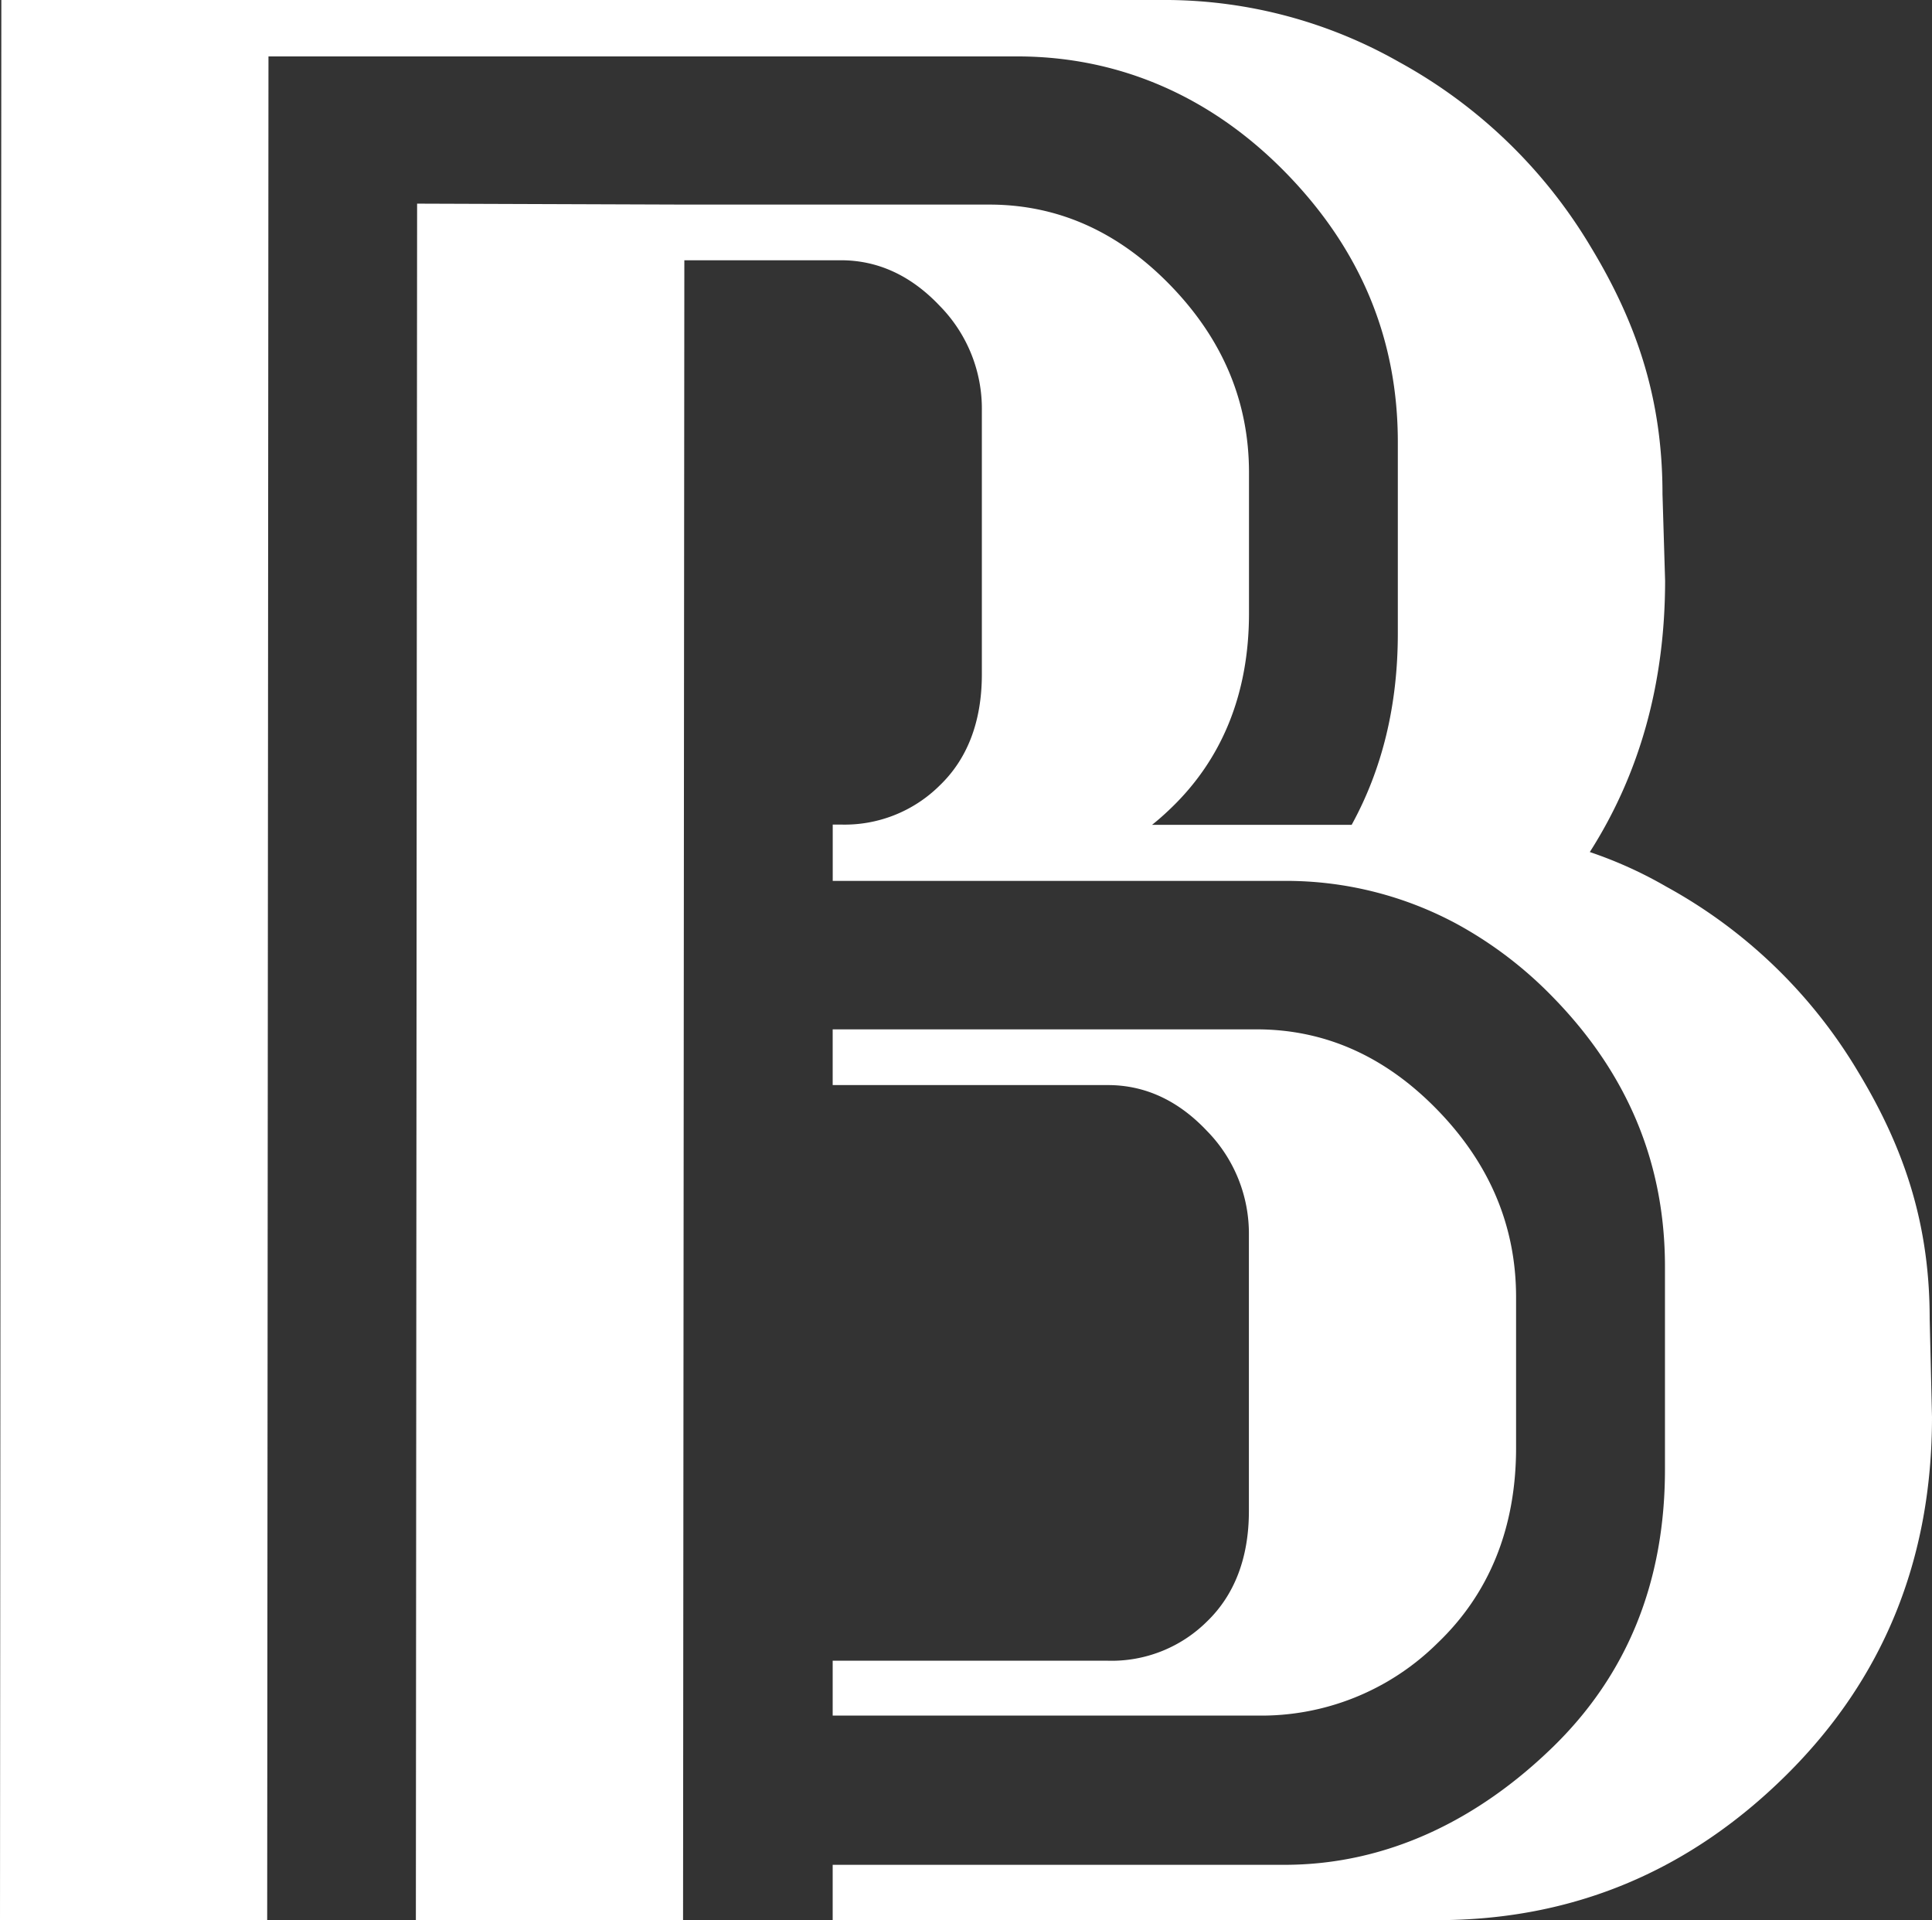
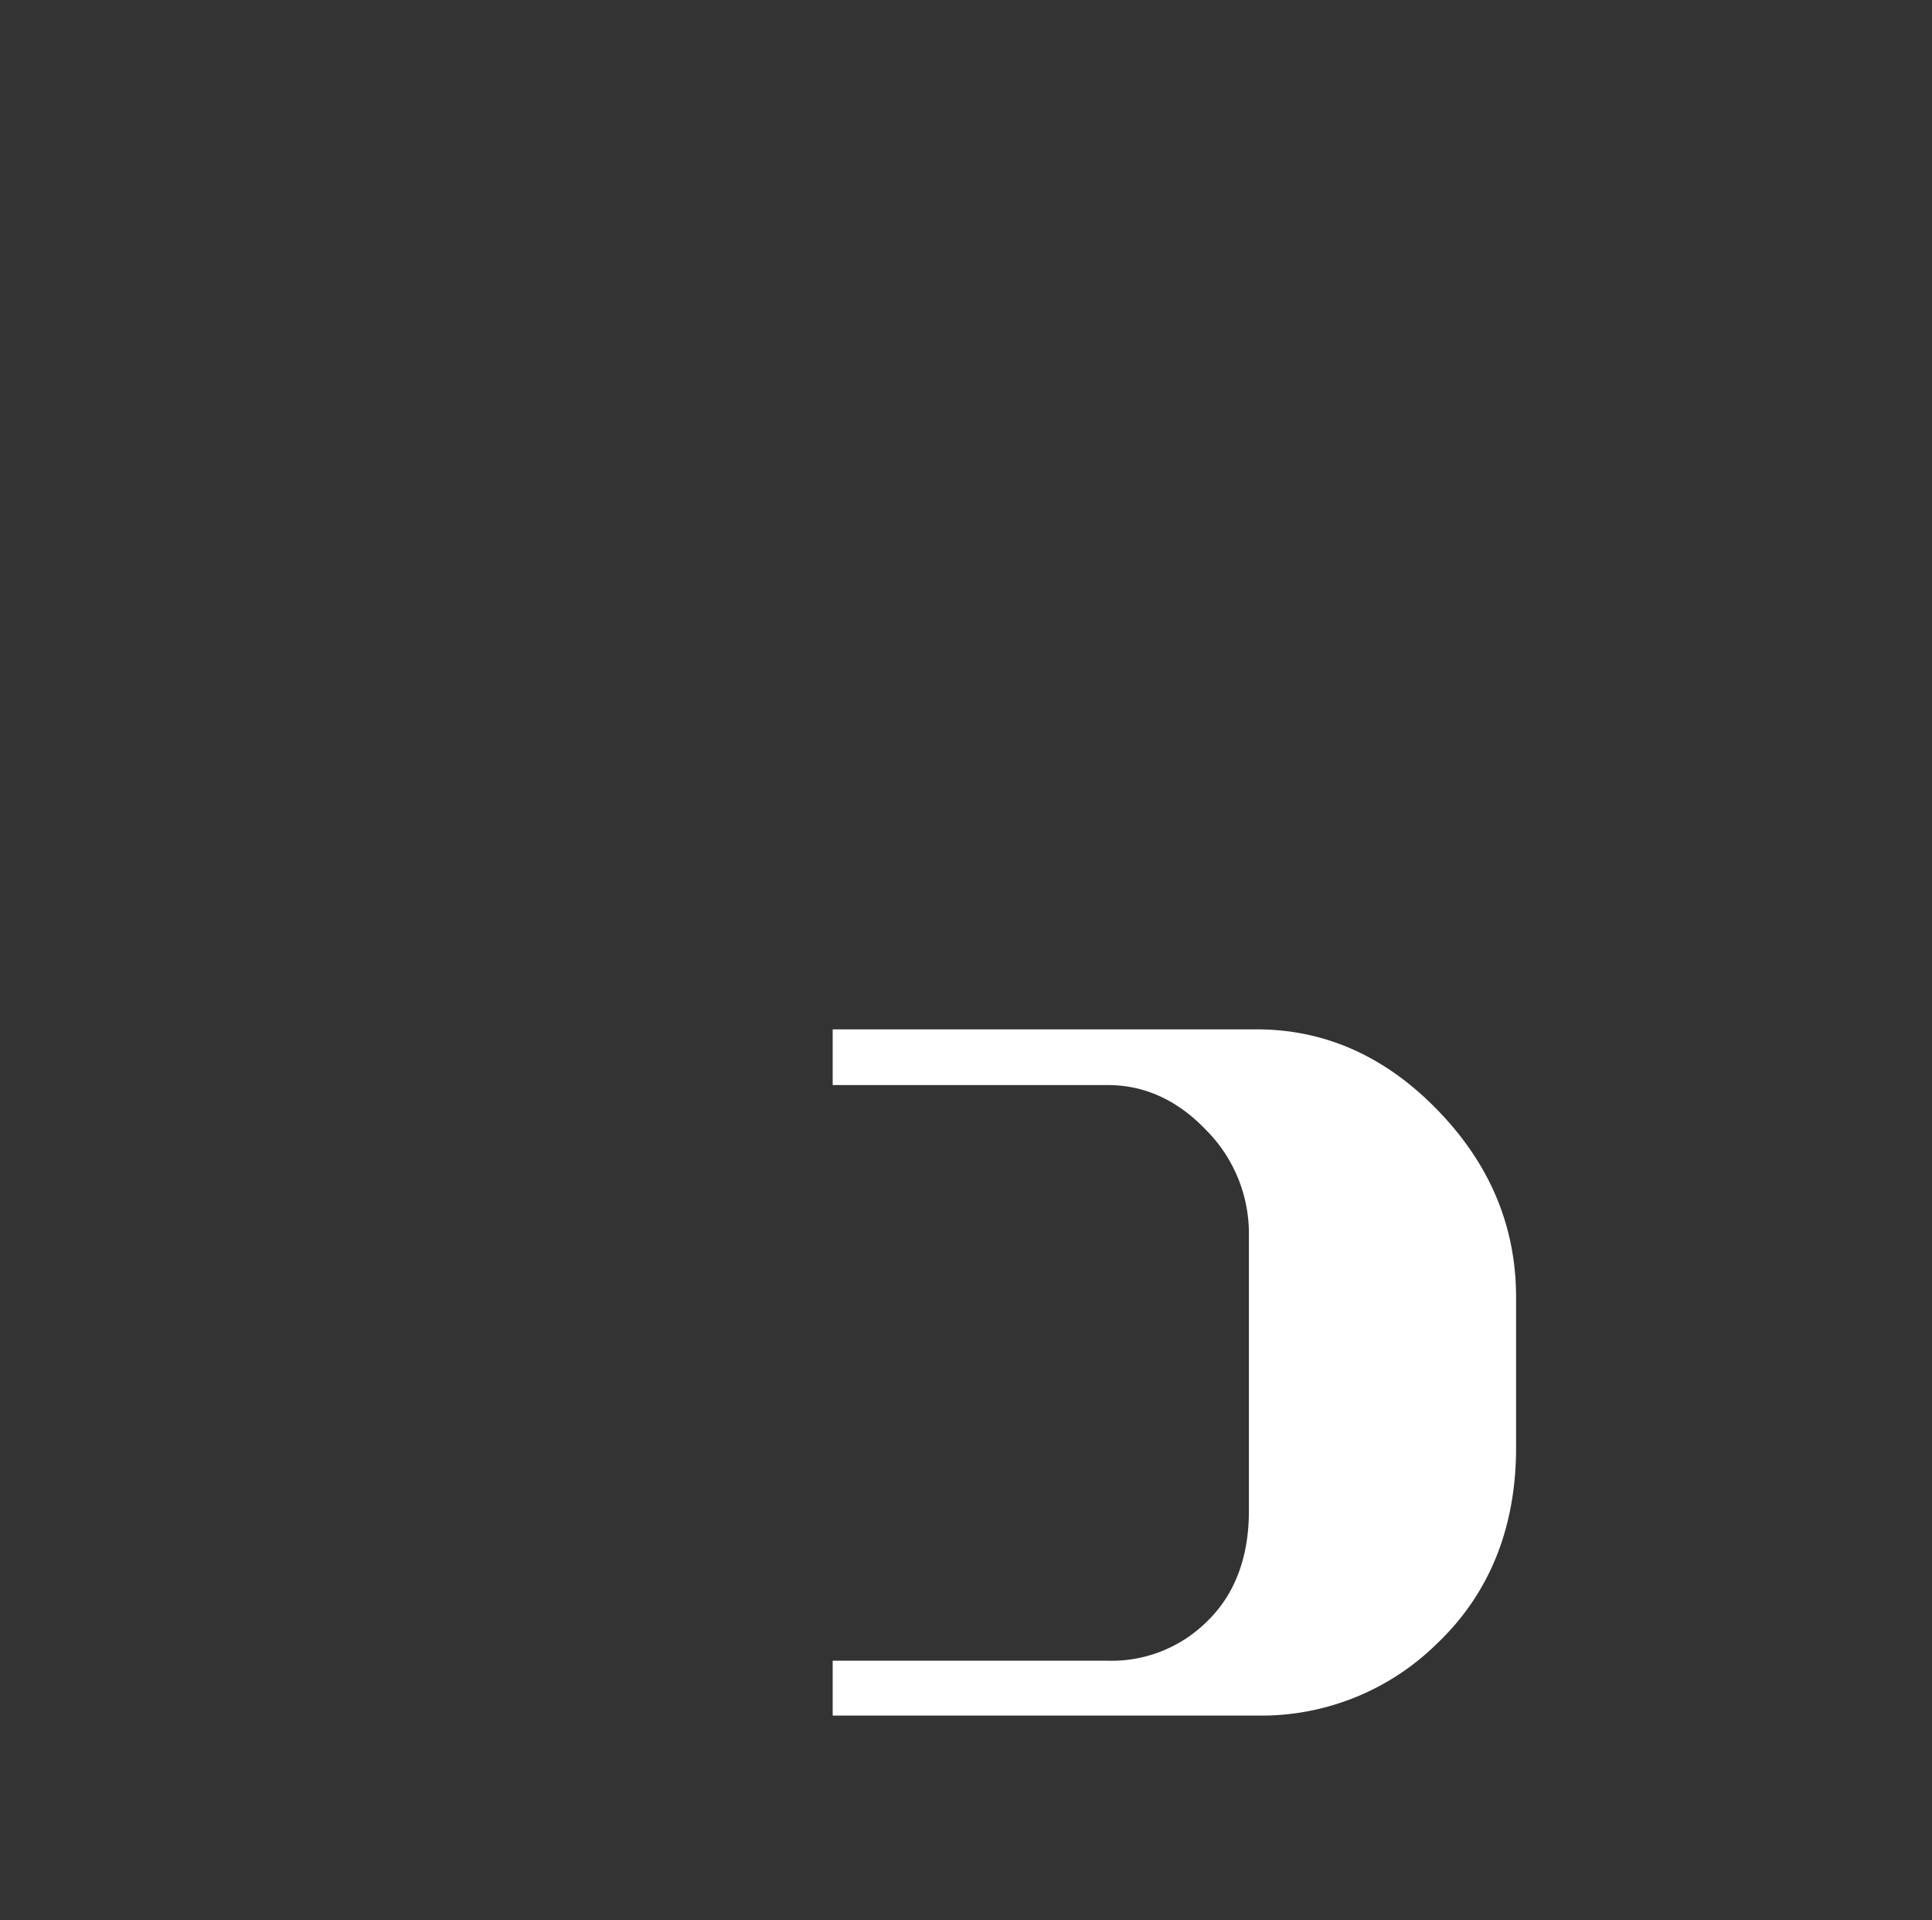
<svg xmlns="http://www.w3.org/2000/svg" viewBox="0 0 390.47 388">
  <rect x="0" y="0" width="390.47" height="388" fill="#333333" stroke="none" />
  <g id="Group_11430" data-name="Group 11430">
    <path id="Path_9812" data-name="Path 9812" d="M243.93,327.66a27.36,27.36,0,0,1-20,7.92H168.29v11.08H253.9A50.58,50.58,0,0,0,290.55,332c10.24-9.79,15.86-22.95,15.86-39.46V262.13q0-21.47-15.86-37.81T253.9,208H168.29v11.26h55.62c7.48,0,14.18,3.08,20,9.24a29.6,29.6,0,0,1,8.5,21.13v55.6C252.43,314.89,249.42,322.37,243.93,327.66Z" fill="#fff" />
-     <path id="Path_9813" data-name="Path 9813" d="M390,266.46c0-18.27-4.63-33.63-14.42-49.81a102.3,102.3,0,0,0-38.8-37.48,85.31,85.31,0,0,0-15.47-7q15.19-23.81,15.22-54.8L336,99.83c0-18.27-4.63-33.63-14.42-49.81a102.3,102.3,0,0,0-38.8-37.48A95.93,95.93,0,0,0,236.2,0H.27V.37L0,388H54l.26-376.6H205.6c20.25,0,38.91,7.82,54.21,23.45s22.7,33.8,22.7,54.48V128c0,14.6-3.18,27.47-9.33,38.67H232.84c1.27-1,2.52-2.12,3.74-3.29,10.24-9.79,15.85-22.95,15.85-39.46V95.49q0-21.45-15.85-37.8T199.92,41.34H138.3l-54-.19L84.05,388h54l.26-335.41h31.64c7.48,0,14.18,3.08,20,9.24A29.62,29.62,0,0,1,198.44,83v53.24c0,9.69-3,17.18-8.5,22.46a27.28,27.28,0,0,1-20,7.92h-1.56v0h-.08V178h91.29a72.71,72.71,0,0,1,34.62,8.58,81.14,81.14,0,0,1,19.59,14.86c15.3,15.63,22.7,33.8,22.7,54.49v41c0,22.9-7.74,41.59-22.7,56.13s-33.3,23.76-54.21,23.76H168.29V388H290.42q40.93,0,70.5-29.22t29.55-72.48Z" fill="#fff" />
  </g>
</svg>